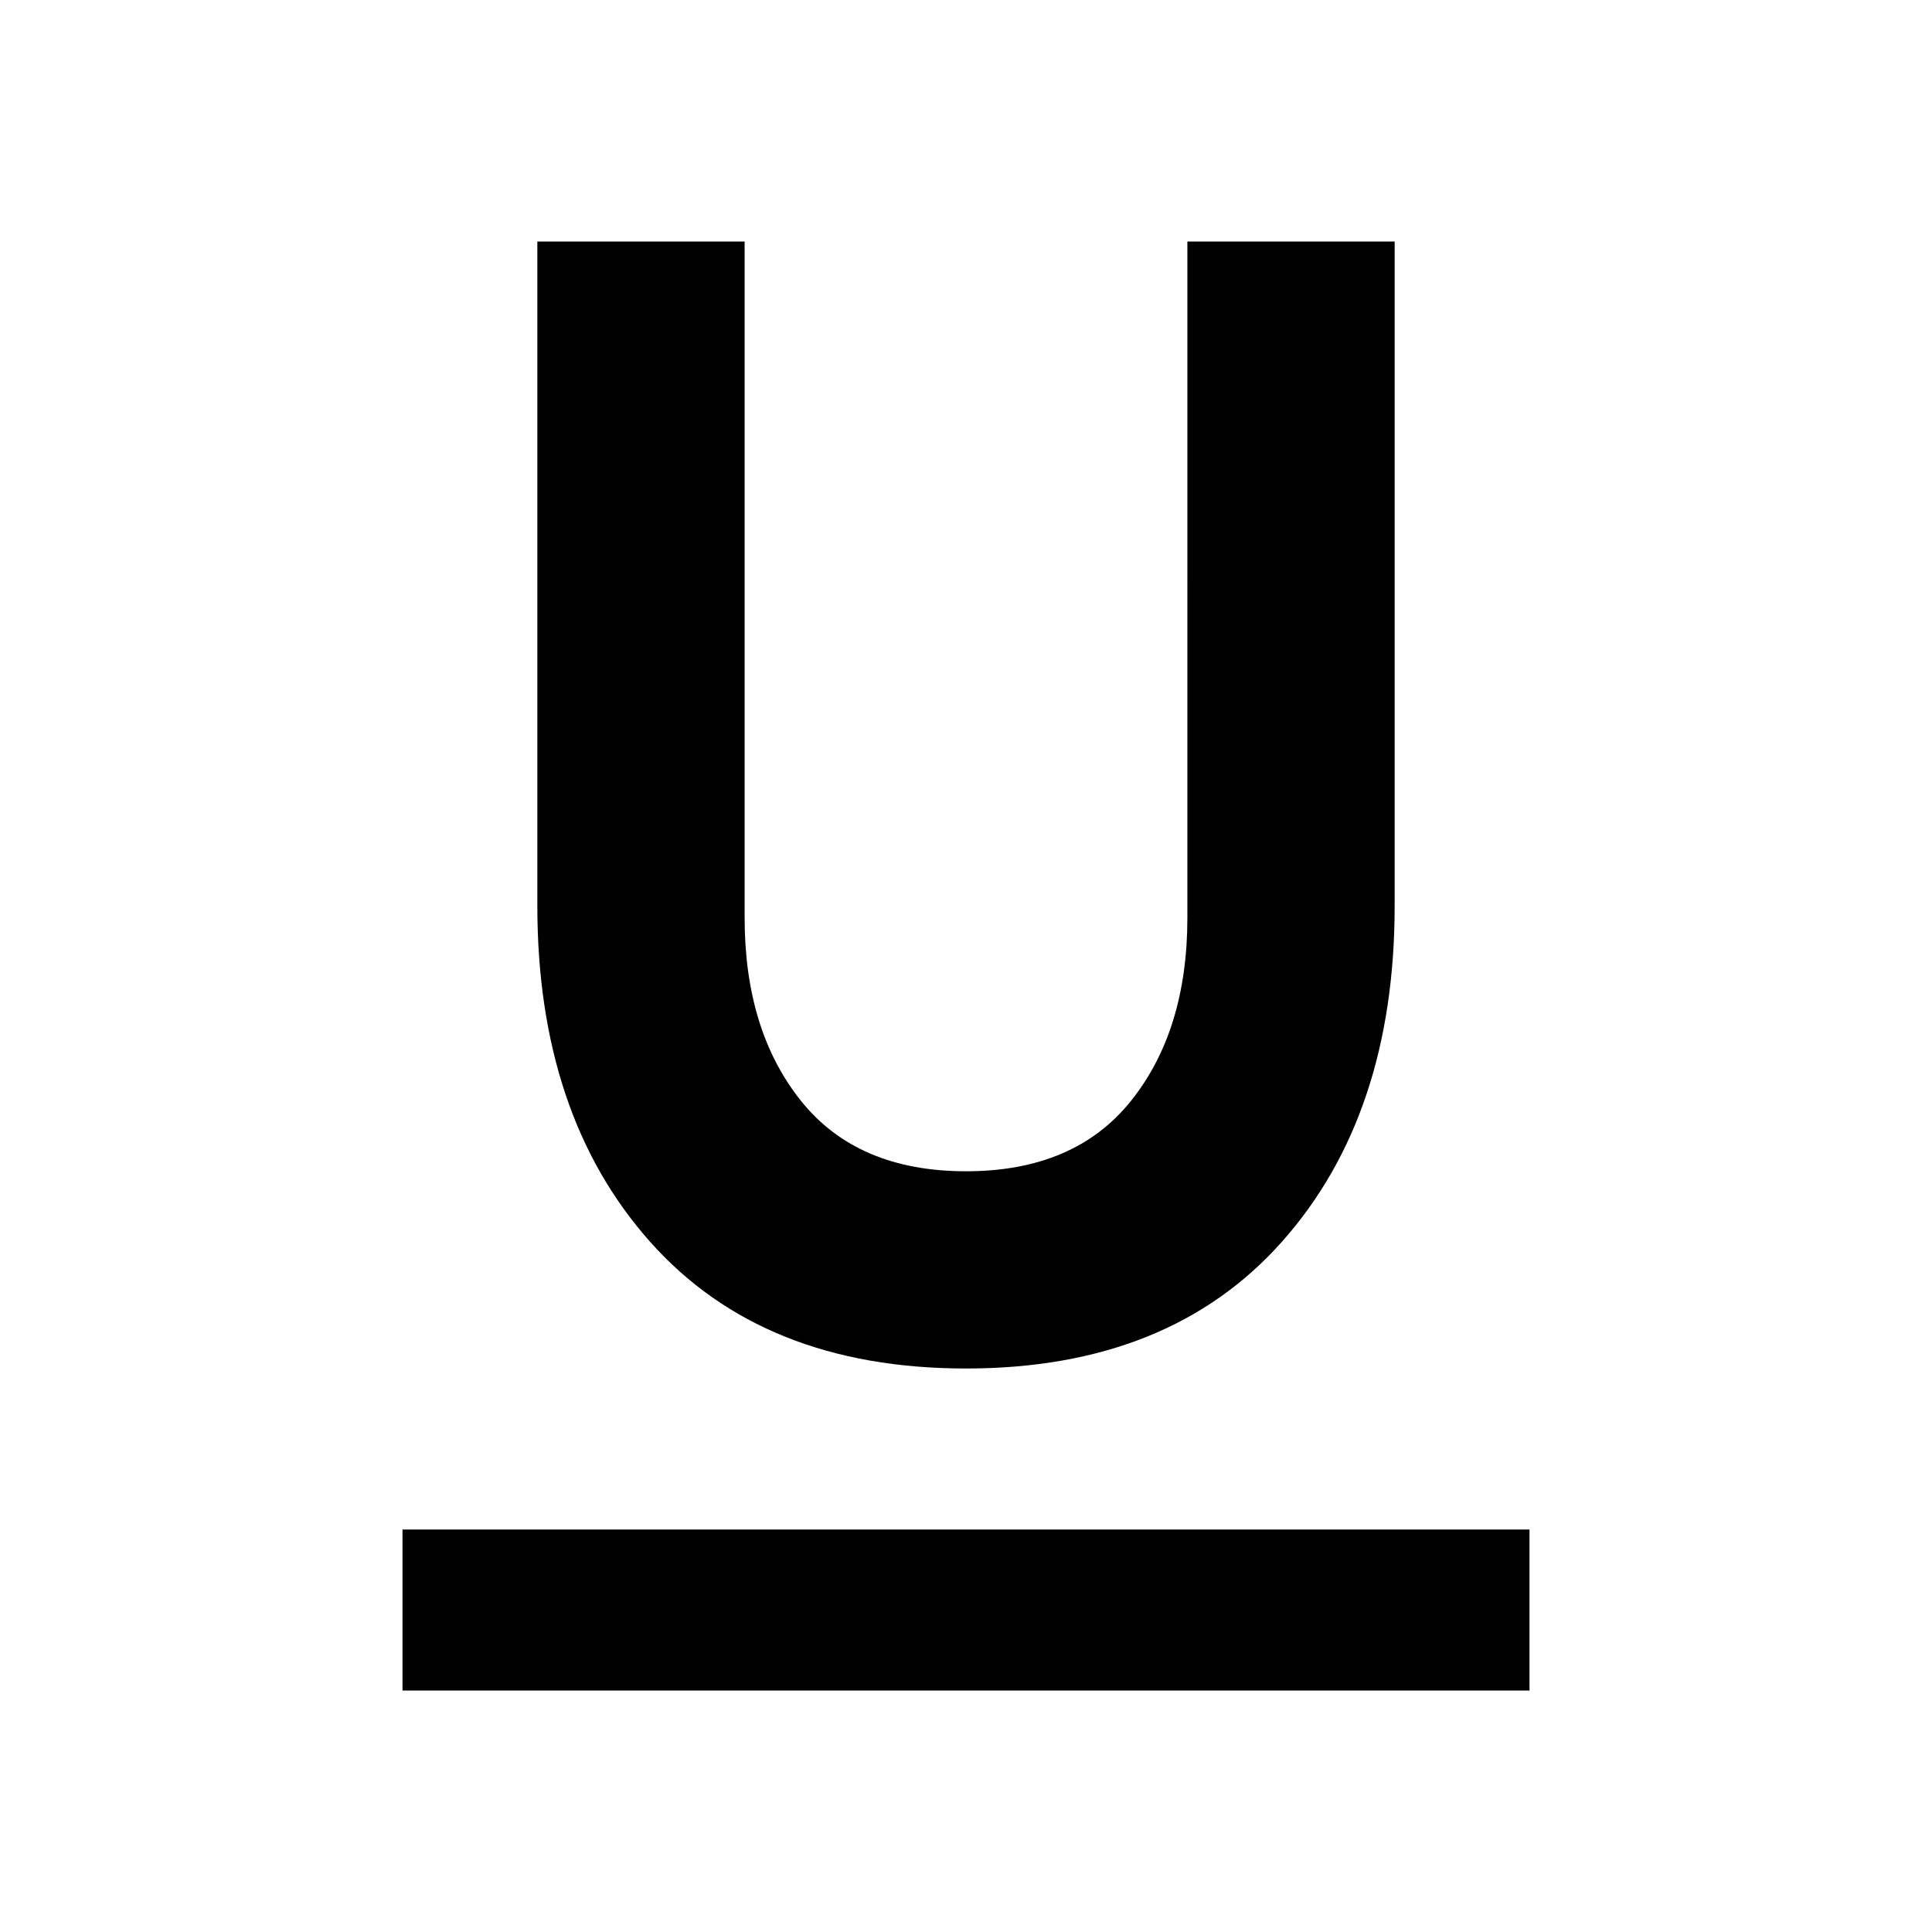
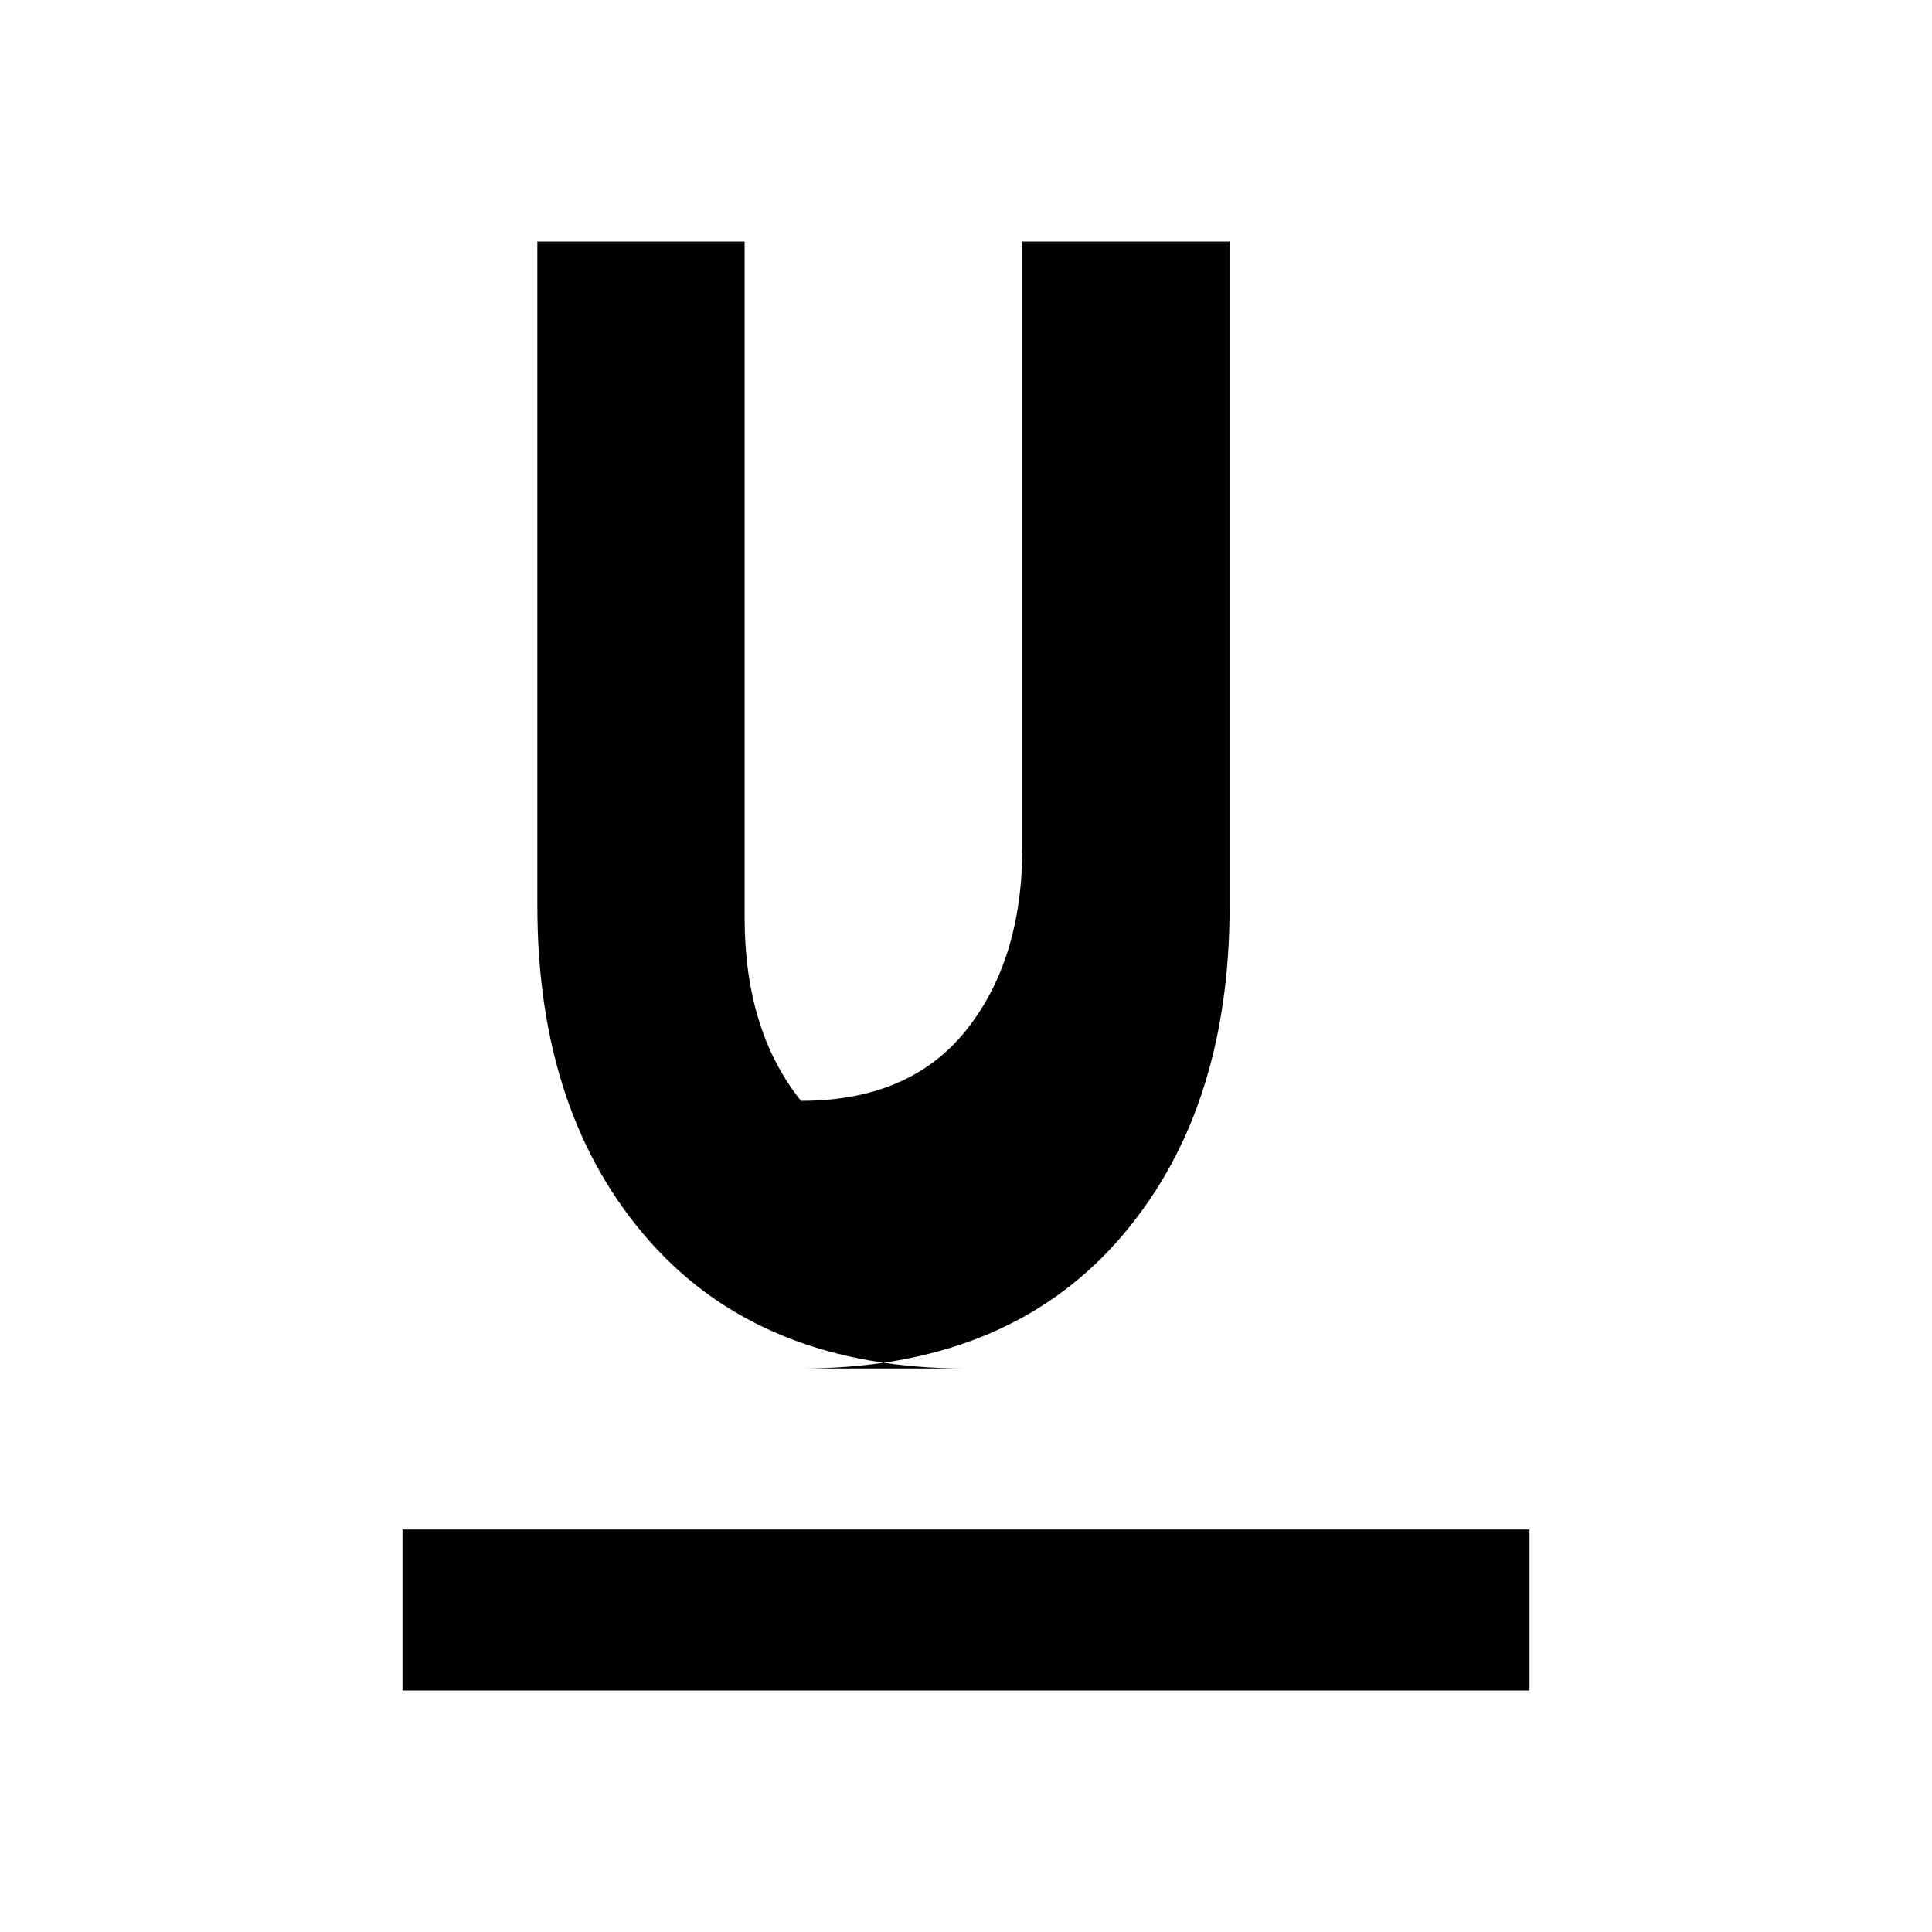
<svg width="1.5em" height="1.5em" viewBox="0 96 960 960" data-id="underline" data-name="AdaptableIcon" aria-hidden="true" style="vertical-align:middle;fill:currentColor" class="ab-Icon ab-Icon--underline">
-   <path d="M200 936v-80h560v80H200Zm280-160q-101 0-157-63t-56-167V216h103v336q0 56 28 91t82 35q54 0 82-35t28-91V216h103v330q0 104-56 167t-157 63Z" />
+   <path d="M200 936v-80h560v80H200Zm280-160q-101 0-157-63t-56-167V216h103v336q0 56 28 91q54 0 82-35t28-91V216h103v330q0 104-56 167t-157 63Z" />
</svg>